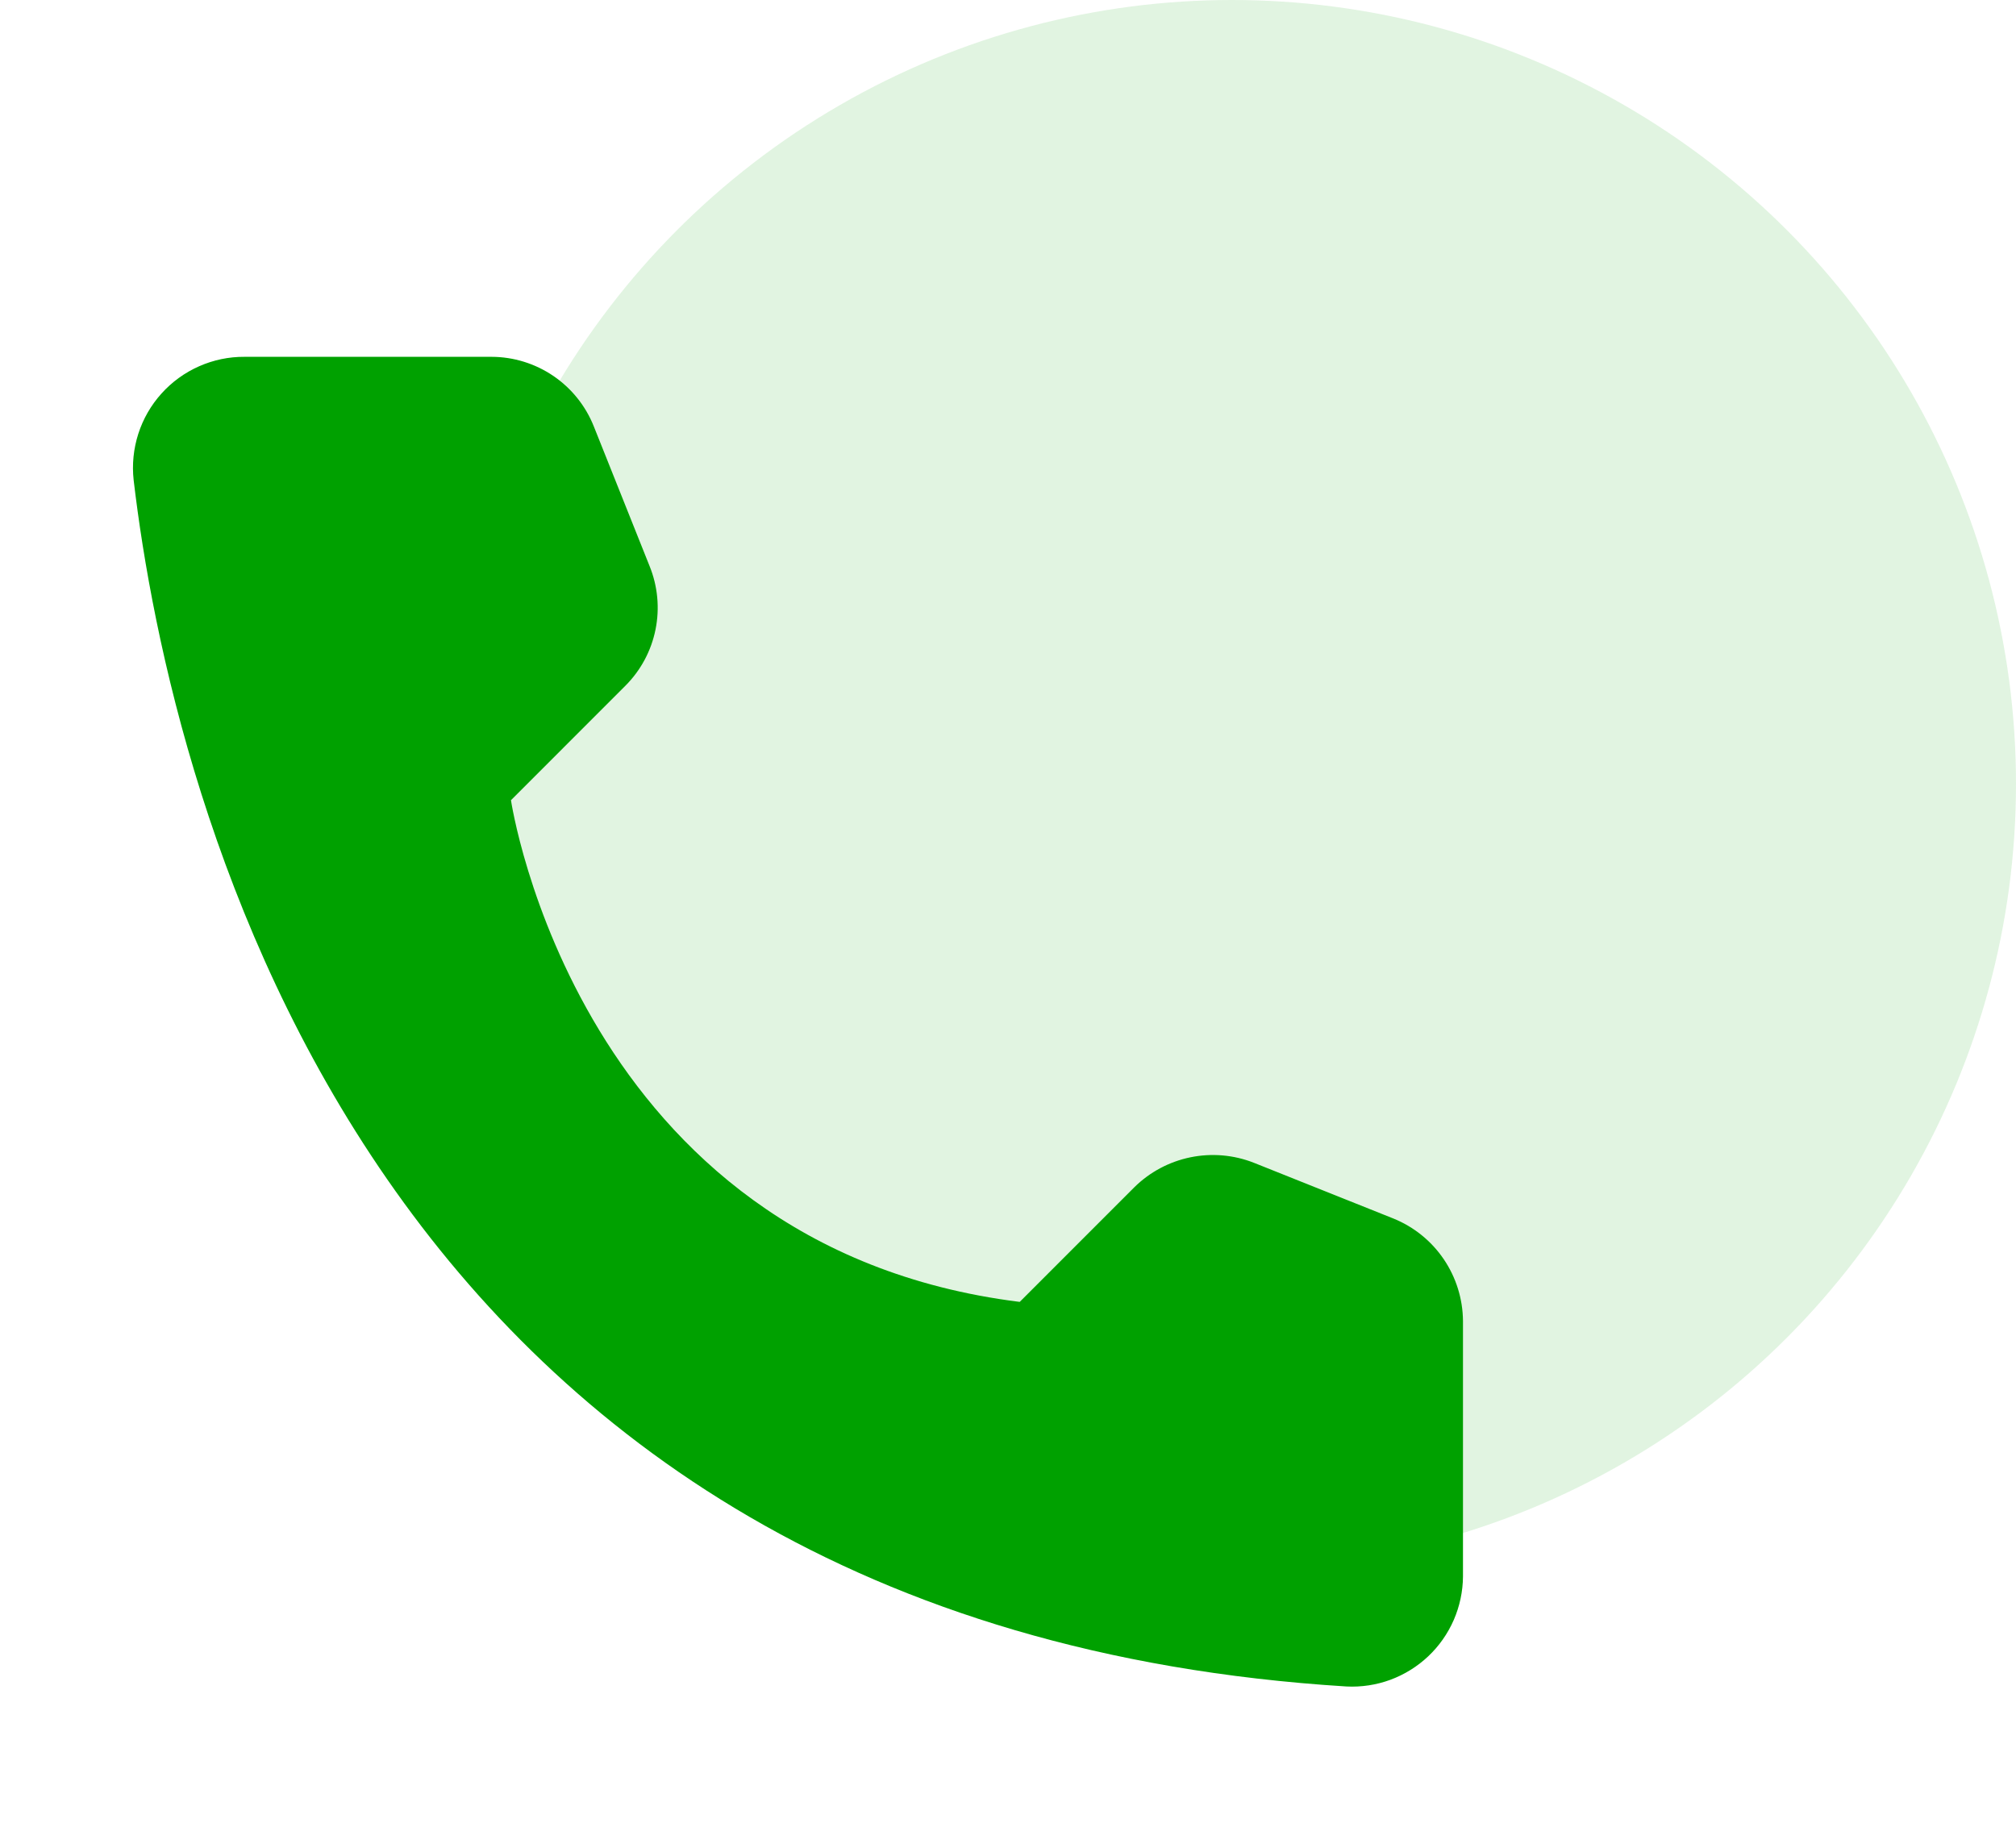
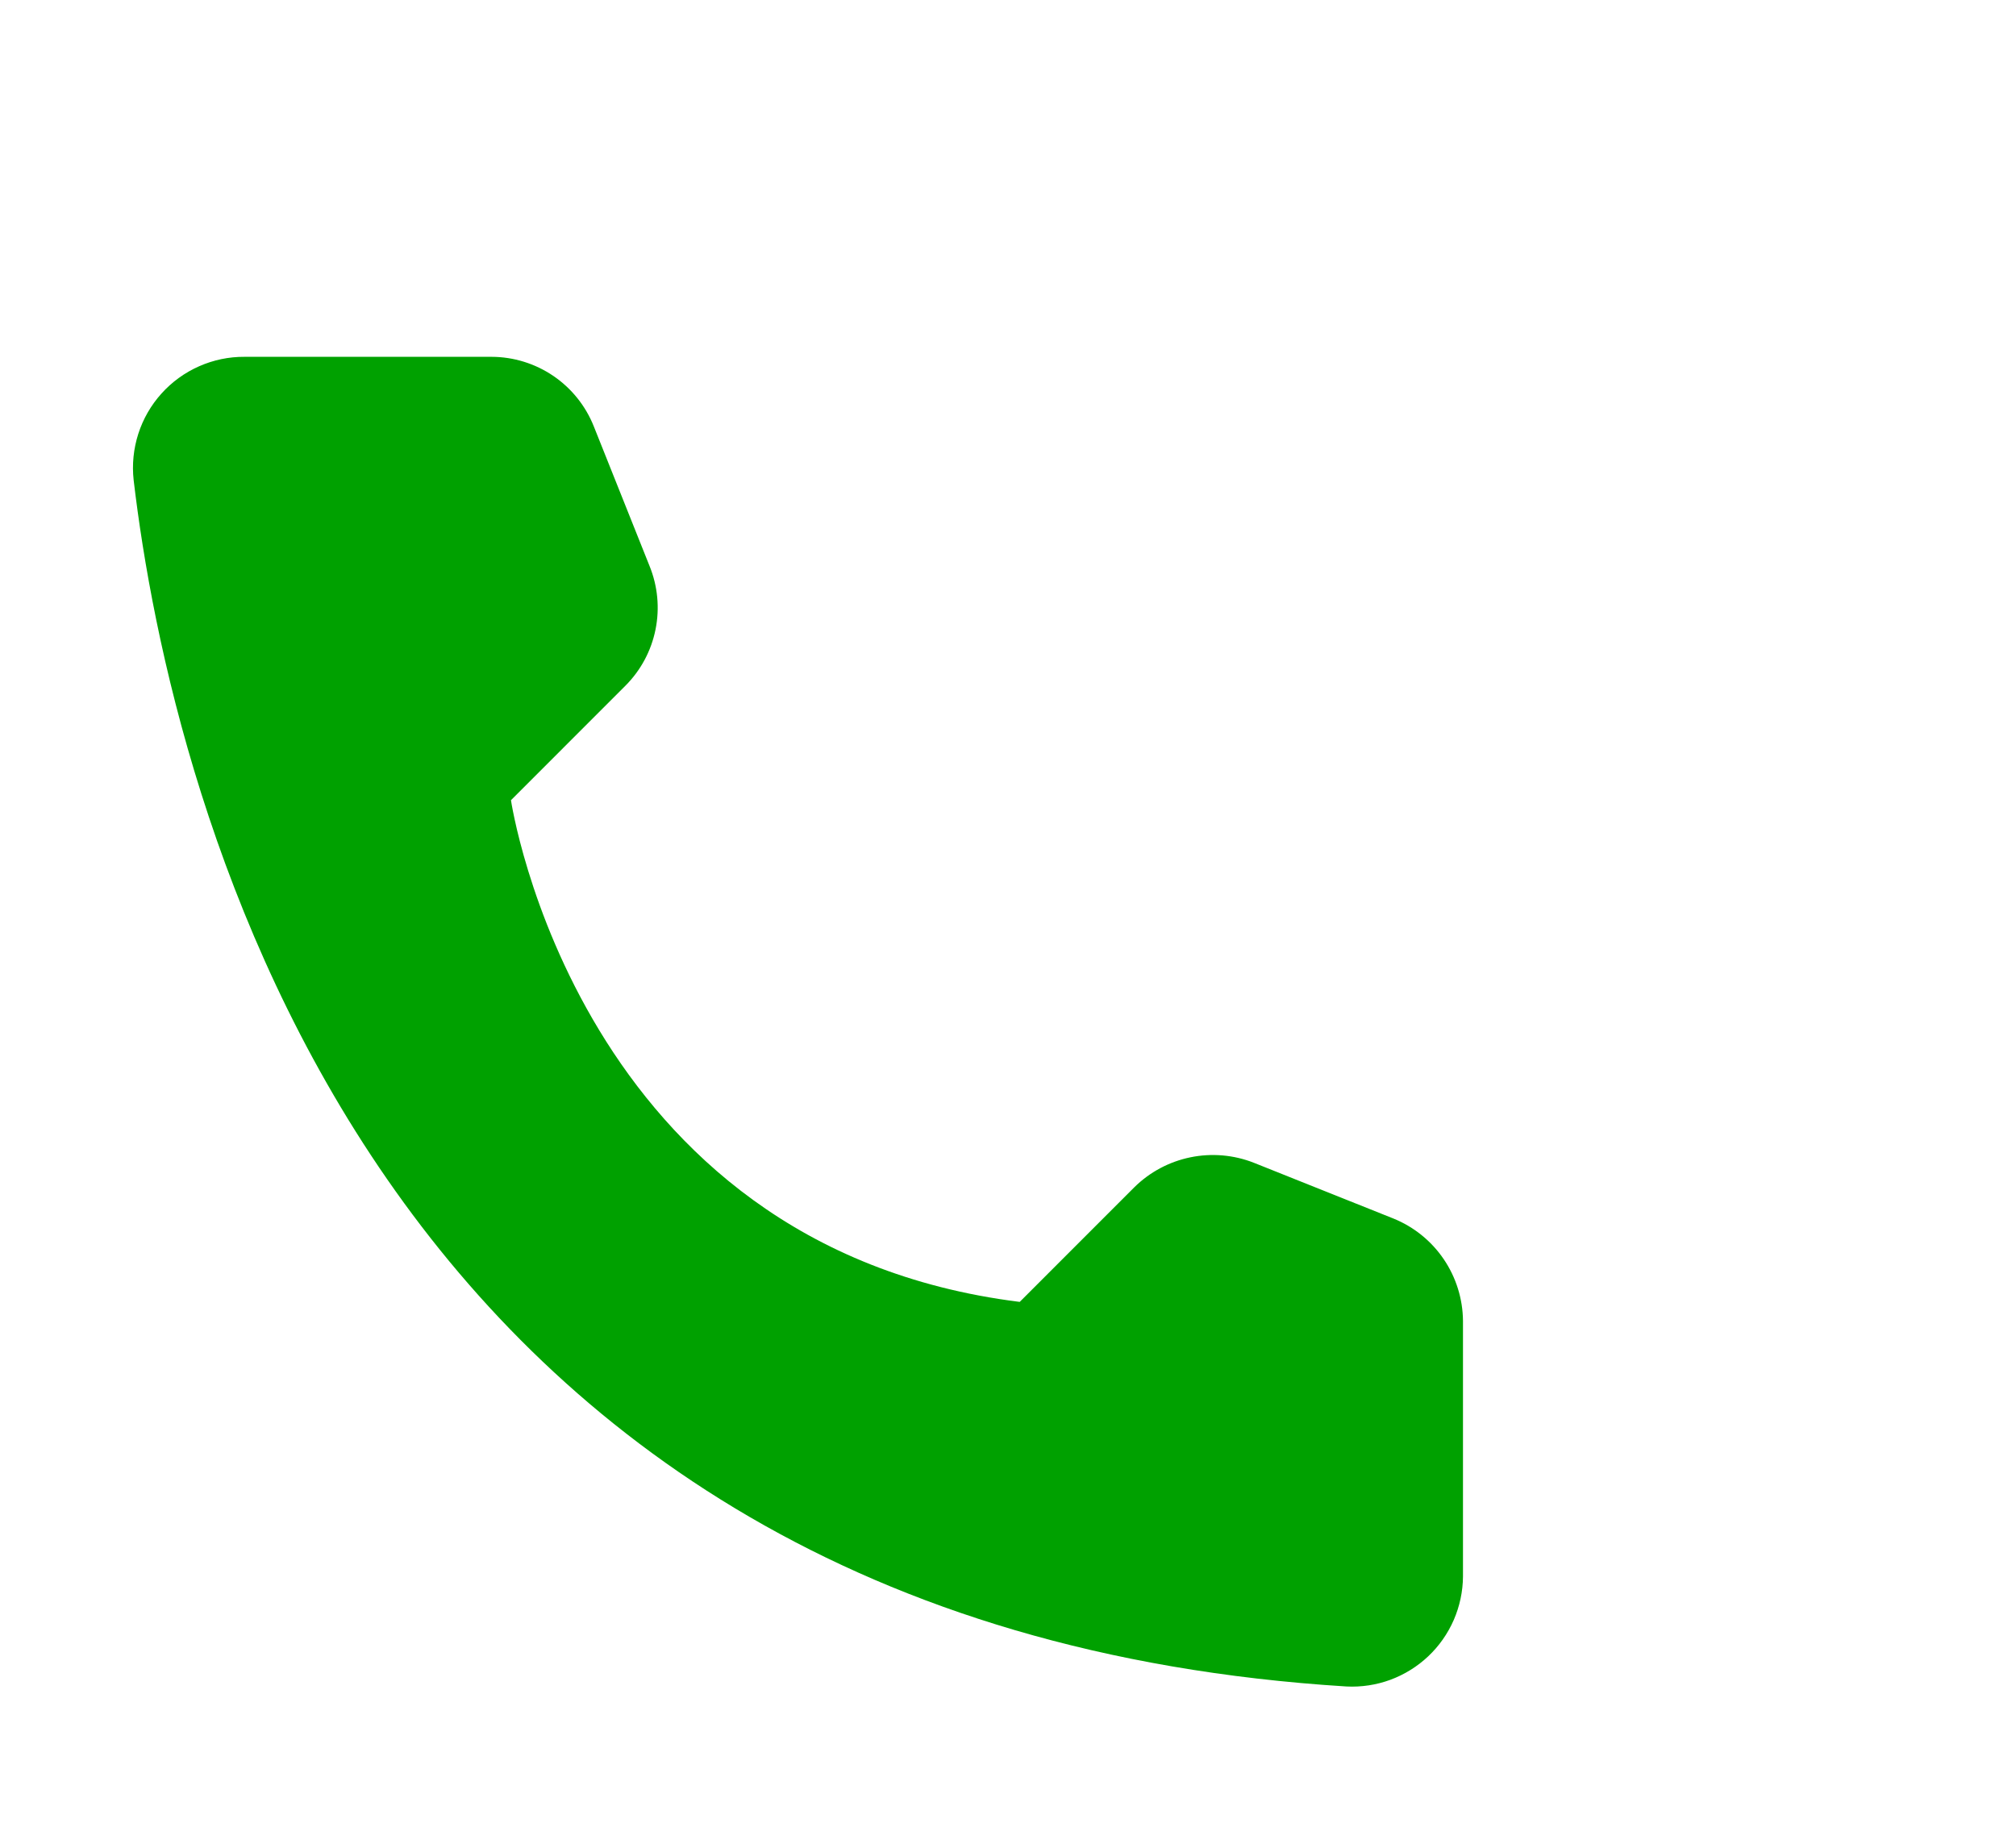
<svg xmlns="http://www.w3.org/2000/svg" width="48" height="44" viewBox="0 0 48 44" fill="none">
-   <circle cx="29.333" cy="18.667" r="18.667" fill="#00A100" fill-opacity="0.12" />
  <path d="M24.279 31.002L27.006 28.274C27.373 27.911 27.837 27.663 28.343 27.559C28.849 27.455 29.374 27.5 29.854 27.689L33.177 29.017C33.663 29.214 34.079 29.55 34.374 29.984C34.668 30.417 34.828 30.928 34.833 31.453V37.541C34.83 37.898 34.755 38.25 34.613 38.577C34.47 38.904 34.263 39.199 34.004 39.443C33.744 39.688 33.438 39.877 33.104 40.001C32.769 40.124 32.413 40.178 32.057 40.16C8.77 38.711 4.071 18.982 3.182 11.432C3.141 11.061 3.179 10.685 3.293 10.33C3.407 9.975 3.595 9.648 3.845 9.371C4.094 9.094 4.4 8.872 4.741 8.722C5.082 8.571 5.451 8.494 5.824 8.497H11.704C12.228 8.498 12.741 8.657 13.175 8.952C13.608 9.247 13.944 9.665 14.138 10.153L15.465 13.477C15.66 13.956 15.71 14.482 15.608 14.989C15.507 15.495 15.258 15.961 14.893 16.327L12.166 19.055C12.166 19.055 13.737 29.687 24.279 31.002Z" fill="#00A100" />
</svg>